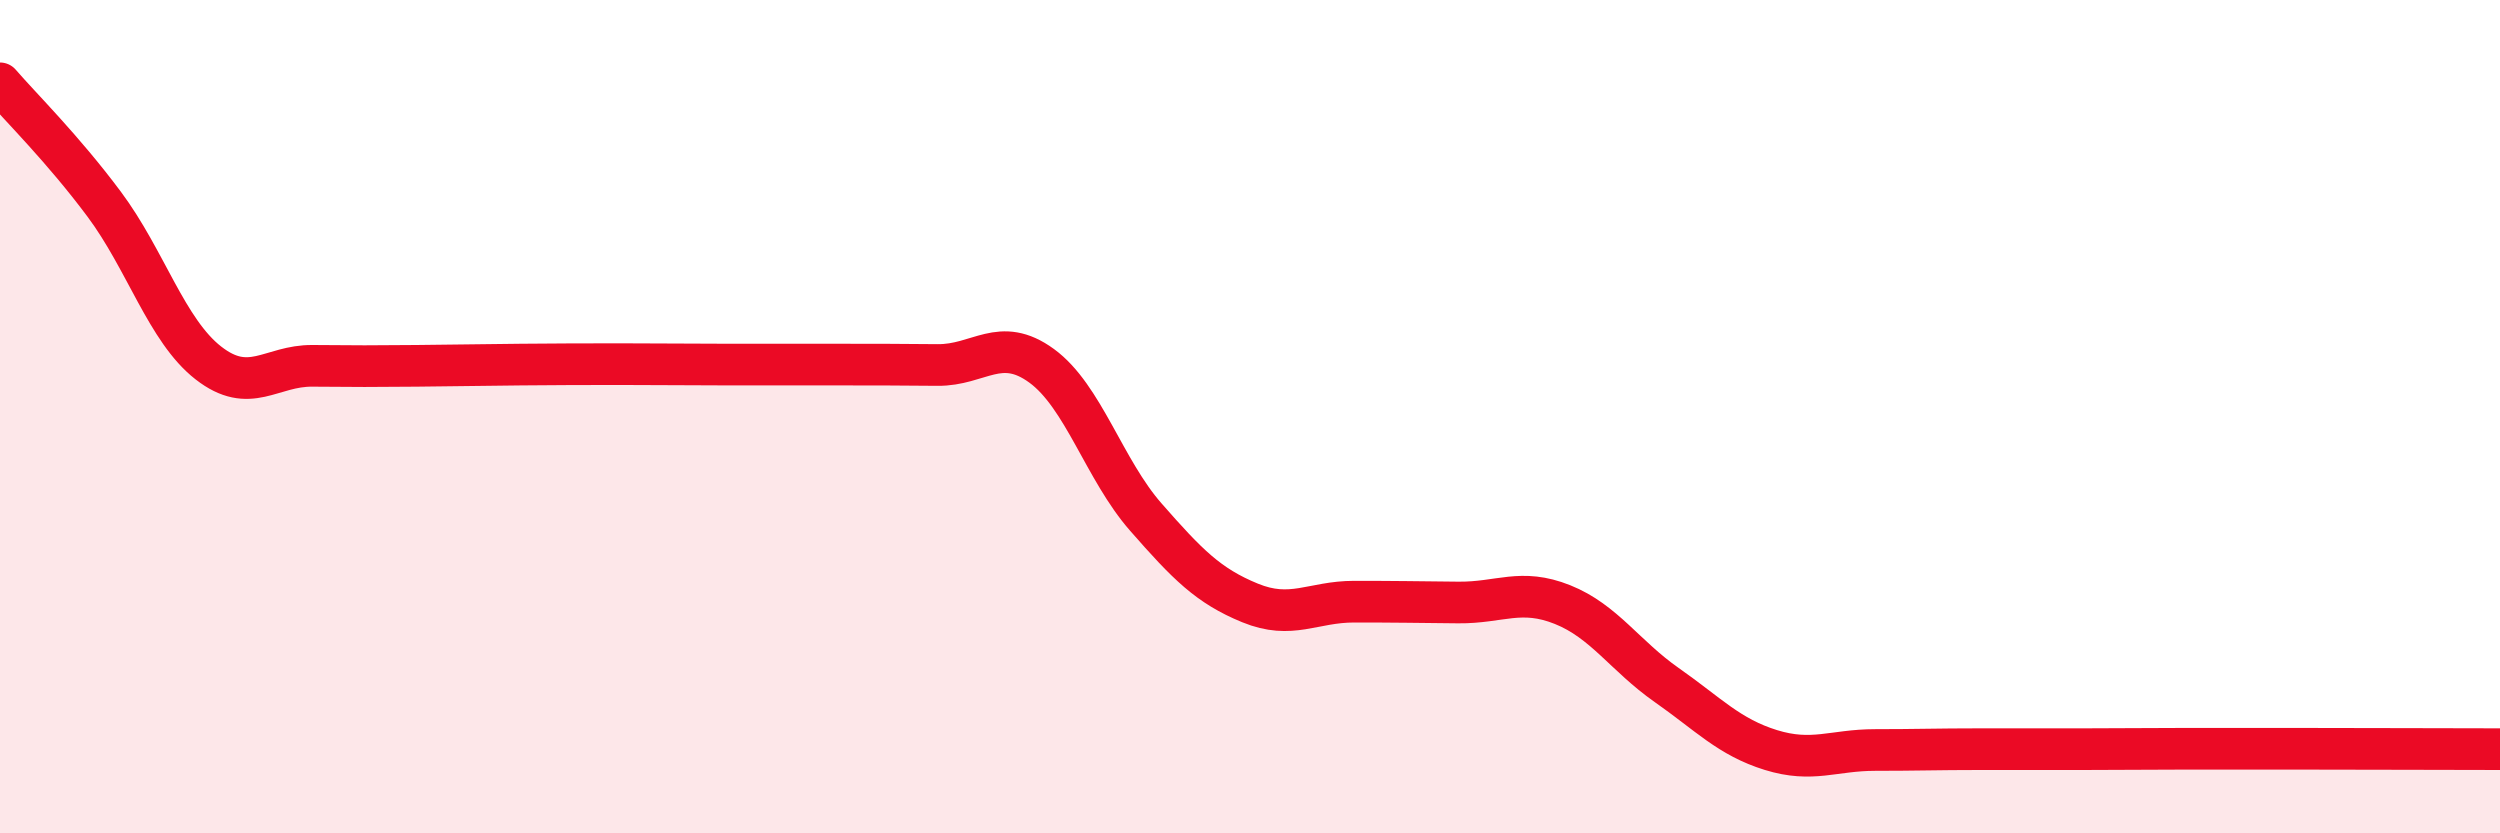
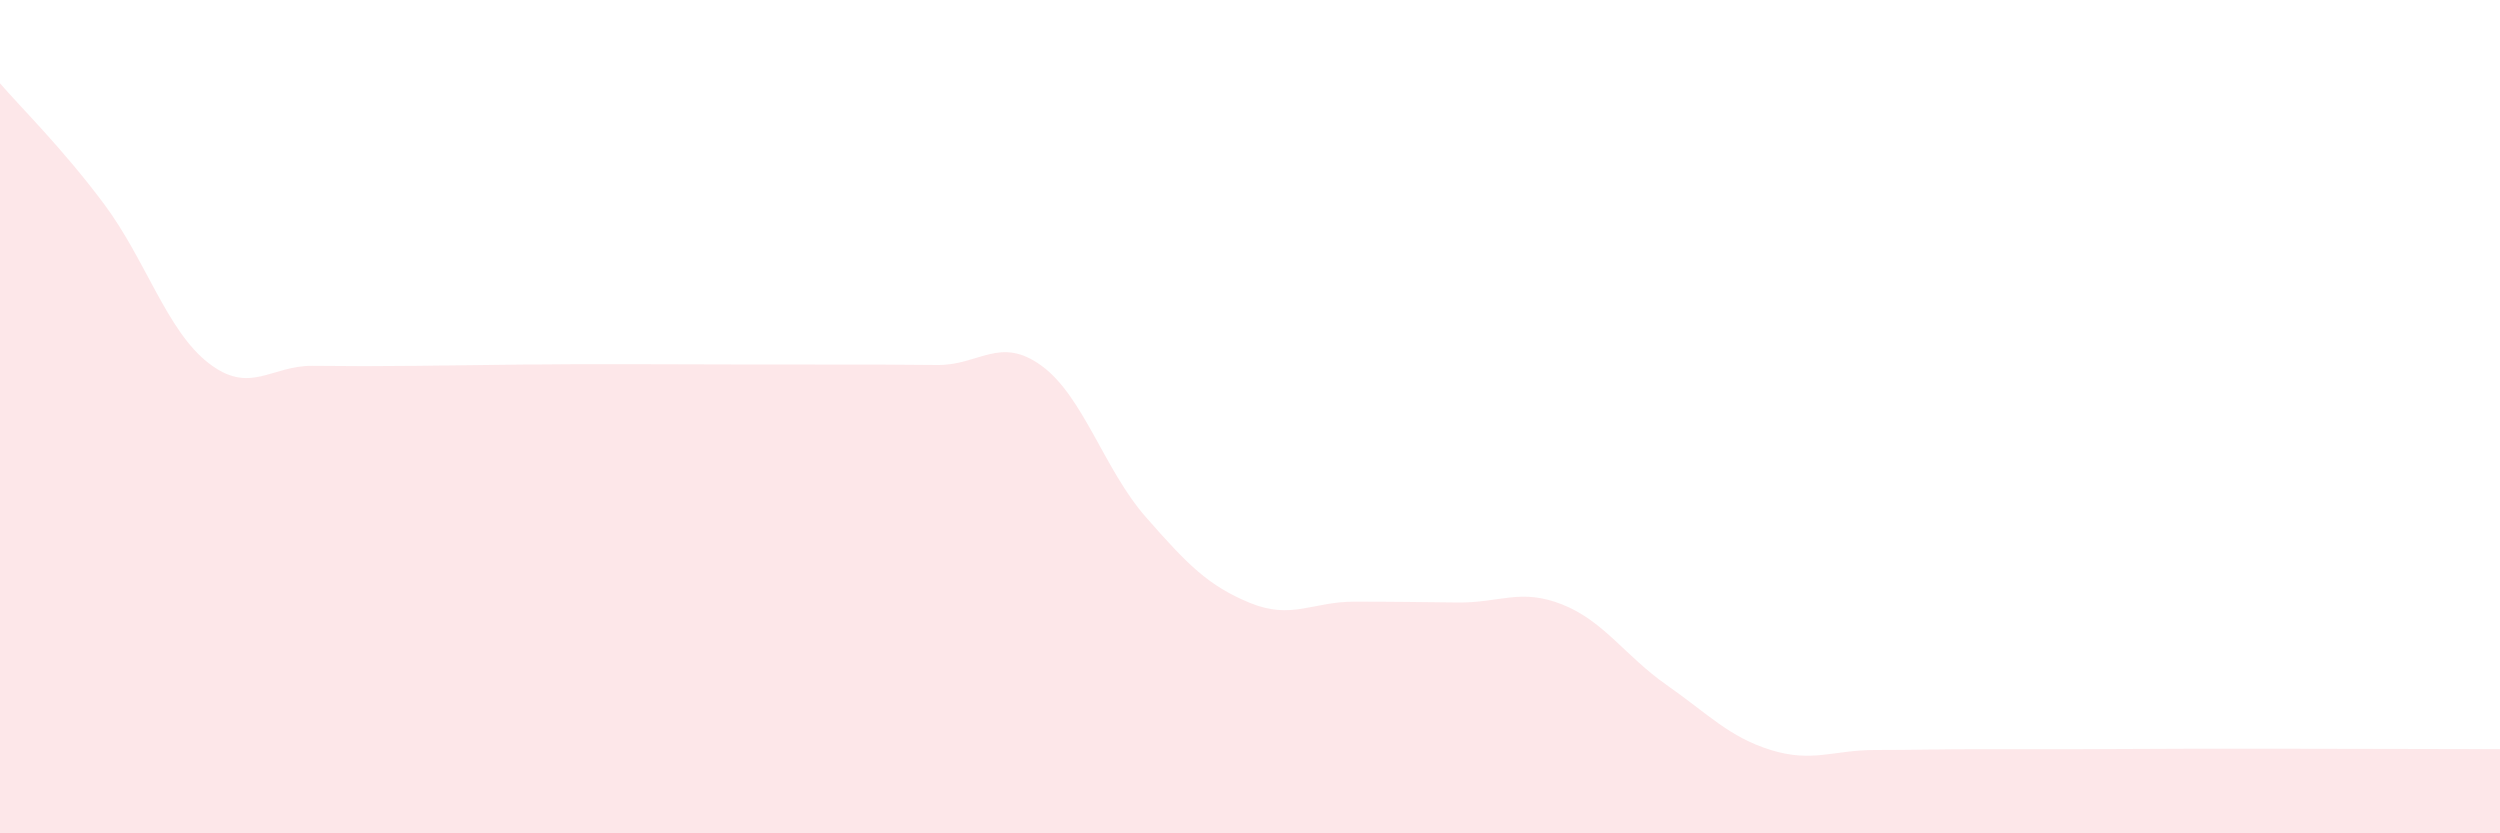
<svg xmlns="http://www.w3.org/2000/svg" width="60" height="20" viewBox="0 0 60 20">
-   <path d="M 0,2 C 0.5,2.58 1.5,3.56 2.5,4.9 C 3.5,6.24 4,7.93 5,8.71 C 6,9.49 6.5,8.77 7.5,8.78 C 8.5,8.79 9,8.79 10,8.78 C 11,8.77 11.5,8.76 12.5,8.75 C 13.5,8.74 14,8.74 15,8.74 C 16,8.74 16.5,8.75 17.5,8.75 C 18.5,8.75 19,8.75 20,8.75 C 21,8.75 21.5,8.75 22.5,8.76 C 23.5,8.77 24,8.05 25,8.78 C 26,9.51 26.5,11.27 27.5,12.41 C 28.5,13.55 29,14.06 30,14.47 C 31,14.88 31.5,14.44 32.5,14.44 C 33.5,14.44 34,14.45 35,14.46 C 36,14.47 36.5,14.11 37.5,14.51 C 38.5,14.91 39,15.74 40,16.44 C 41,17.14 41.5,17.69 42.5,18 C 43.5,18.31 44,18 45,18 C 46,18 46.5,17.98 47.5,17.98 C 48.5,17.98 49,17.98 50,17.98 C 51,17.98 51.5,17.97 52.5,17.97 C 53.5,17.97 53.5,17.97 55,17.97 C 56.5,17.97 59,17.98 60,17.98L60 20L0 20Z" fill="#EB0A25" opacity="0.1" stroke-linecap="round" stroke-linejoin="round" />
-   <path d="M 0,2 C 0.5,2.58 1.5,3.56 2.5,4.9 C 3.5,6.24 4,7.93 5,8.71 C 6,9.49 6.5,8.77 7.5,8.78 C 8.5,8.79 9,8.79 10,8.78 C 11,8.77 11.5,8.76 12.5,8.75 C 13.5,8.74 14,8.74 15,8.74 C 16,8.74 16.5,8.75 17.5,8.75 C 18.5,8.75 19,8.75 20,8.75 C 21,8.75 21.5,8.75 22.5,8.76 C 23.5,8.77 24,8.05 25,8.78 C 26,9.51 26.5,11.27 27.5,12.41 C 28.5,13.55 29,14.06 30,14.47 C 31,14.88 31.5,14.44 32.5,14.44 C 33.5,14.44 34,14.45 35,14.46 C 36,14.47 36.5,14.11 37.5,14.51 C 38.5,14.91 39,15.74 40,16.44 C 41,17.14 41.5,17.69 42.5,18 C 43.5,18.31 44,18 45,18 C 46,18 46.5,17.98 47.5,17.98 C 48.5,17.98 49,17.98 50,17.98 C 51,17.98 51.5,17.97 52.5,17.97 C 53.5,17.97 53.5,17.97 55,17.97 C 56.5,17.97 59,17.98 60,17.98" stroke="#EB0A25" stroke-width="1" fill="none" stroke-linecap="round" stroke-linejoin="round" />
+   <path d="M 0,2 C 0.5,2.58 1.5,3.56 2.5,4.9 C 3.5,6.24 4,7.93 5,8.71 C 6,9.49 6.5,8.77 7.5,8.78 C 8.5,8.79 9,8.79 10,8.78 C 11,8.77 11.5,8.76 12.5,8.75 C 13.5,8.74 14,8.74 15,8.74 C 18.5,8.75 19,8.75 20,8.75 C 21,8.75 21.5,8.75 22.5,8.76 C 23.5,8.77 24,8.05 25,8.78 C 26,9.51 26.5,11.27 27.5,12.41 C 28.5,13.55 29,14.06 30,14.47 C 31,14.88 31.5,14.44 32.5,14.44 C 33.5,14.44 34,14.45 35,14.46 C 36,14.47 36.5,14.11 37.5,14.51 C 38.5,14.91 39,15.74 40,16.44 C 41,17.14 41.5,17.69 42.5,18 C 43.5,18.31 44,18 45,18 C 46,18 46.5,17.98 47.5,17.98 C 48.5,17.98 49,17.98 50,17.98 C 51,17.98 51.5,17.97 52.5,17.97 C 53.5,17.97 53.5,17.97 55,17.97 C 56.5,17.97 59,17.98 60,17.98L60 20L0 20Z" fill="#EB0A25" opacity="0.1" stroke-linecap="round" stroke-linejoin="round" />
</svg>